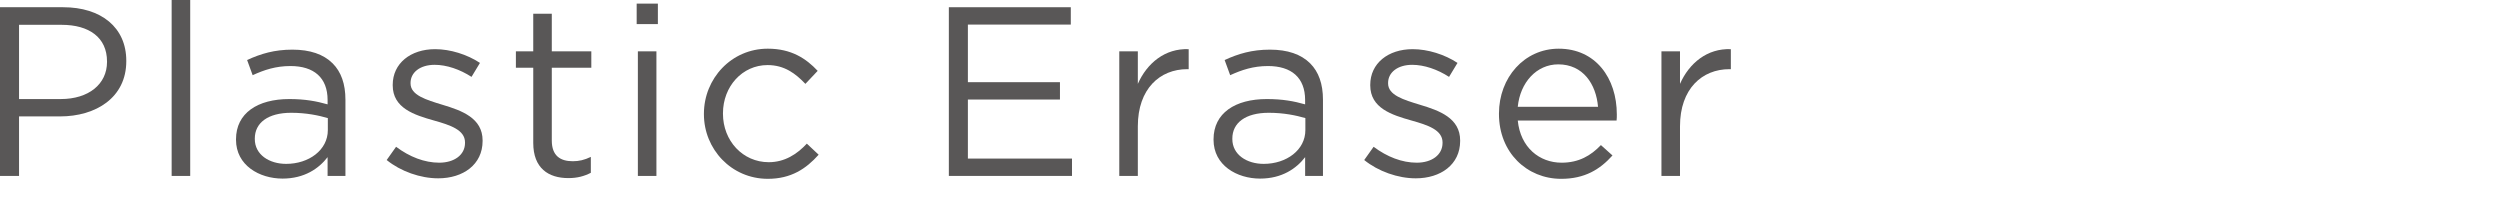
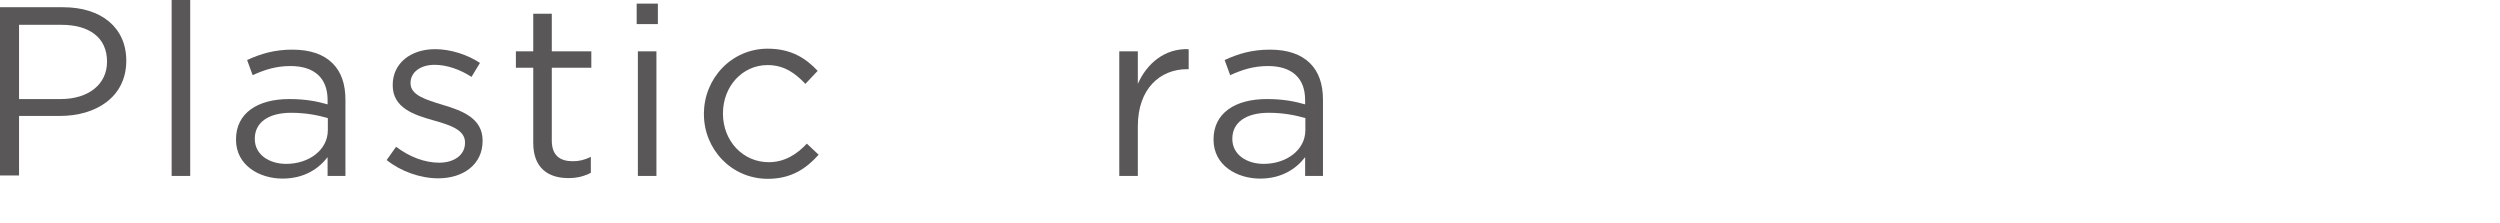
<svg xmlns="http://www.w3.org/2000/svg" version="1.1" id="レイヤー_1" x="0px" y="0px" viewBox="0 0 280 25" style="enable-background:new 0 0 280 25;" xml:space="preserve">
  <g>
    <g>
-       <path style="fill:#595757;" d="M0,0.81h7.072c4.265,0,7.072,2.268,7.072,5.993v0.054c0,4.076-3.401,6.182-7.423,6.182H2.133v6.667H0V0.81z     M6.803,11.094c3.131,0,5.183-1.673,5.183-4.157V6.883c0-2.699-2.024-4.103-5.075-4.103H2.133v8.313H6.803z" />
+       <path style="fill:#595757;" d="M0,0.81h7.072c4.265,0,7.072,2.268,7.072,5.993c0,4.076-3.401,6.182-7.423,6.182H2.133v6.667H0V0.81z     M6.803,11.094c3.131,0,5.183-1.673,5.183-4.157V6.883c0-2.699-2.024-4.103-5.075-4.103H2.133v8.313H6.803z" />
      <path style="fill:#595757;" d="M19.224,0h2.079v19.705h-2.079V0z" />
      <path style="fill:#595757;" d="M26.433,15.656v-0.054c0-2.942,2.43-4.508,5.966-4.508c1.781,0,3.05,0.243,4.292,0.594v-0.486    c0-2.51-1.539-3.806-4.157-3.806c-1.646,0-2.942,0.432-4.237,1.025l-0.621-1.7c1.538-0.702,3.05-1.161,5.074-1.161    c1.971,0,3.482,0.513,4.508,1.539c0.945,0.944,1.431,2.294,1.431,4.076v8.53H36.69v-2.105c-0.972,1.269-2.592,2.402-5.048,2.402    C29.052,20.001,26.433,18.517,26.433,15.656z M36.717,14.576v-1.35c-1.025-0.297-2.402-0.594-4.103-0.594    c-2.618,0-4.076,1.134-4.076,2.888v0.054c0,1.754,1.62,2.78,3.51,2.78C34.611,18.355,36.717,16.79,36.717,14.576z" />
      <path style="fill:#595757;" d="M43.308,17.923l1.053-1.484c1.512,1.134,3.186,1.782,4.832,1.782c1.674,0,2.889-0.864,2.889-2.214v-0.054    c0-1.404-1.647-1.943-3.482-2.457c-2.187-0.621-4.616-1.376-4.616-3.941V9.501c0-2.402,1.998-3.995,4.751-3.995    c1.7,0,3.59,0.594,5.021,1.539L52.81,8.61c-1.296-0.836-2.78-1.35-4.13-1.35c-1.646,0-2.699,0.864-2.699,2.024v0.054    c0,1.323,1.728,1.835,3.59,2.402c2.159,0.648,4.48,1.484,4.48,3.995v0.054c0,2.646-2.187,4.184-4.967,4.184    C47.087,19.975,44.873,19.192,43.308,17.923z" />
      <path style="fill:#595757;" d="M59.724,16.006V7.585H57.78V5.75h1.943V1.539h2.078V5.75h4.427v1.835h-4.427v8.152    c0,1.7,0.944,2.321,2.349,2.321c0.701,0,1.295-0.135,2.024-0.486v1.781c-0.729,0.378-1.512,0.594-2.511,0.594    C61.424,19.948,59.724,18.841,59.724,16.006z" />
      <path style="fill:#595757;" d="M71.307,0.405h2.375v2.294h-2.375V0.405z M71.441,5.75h2.078v13.955h-2.078V5.75z" />
      <path style="fill:#595757;" d="M78.839,12.794V12.74c0-3.941,3.077-7.288,7.153-7.288c2.646,0,4.292,1.106,5.588,2.483l-1.377,1.458    c-1.106-1.161-2.349-2.105-4.238-2.105c-2.834,0-4.993,2.402-4.993,5.398v0.054c0,3.023,2.213,5.426,5.129,5.426    c1.781,0,3.158-0.891,4.265-2.079l1.322,1.242c-1.403,1.566-3.077,2.699-5.695,2.699C81.916,20.028,78.839,16.708,78.839,12.794z" />
-       <path style="fill:#595757;" d="M106.271,0.81h13.658v1.943h-11.526v6.452h10.312v1.943h-10.312v6.613h11.661v1.943h-13.793V0.81z" />
      <path style="fill:#595757;" d="M125.359,5.75h2.078v3.644c1.026-2.322,3.051-3.995,5.695-3.887v2.24h-0.161    c-3.051,0-5.534,2.187-5.534,6.397v5.561h-2.078V5.75z" />
      <path style="fill:#595757;" d="M135.917,15.656v-0.054c0-2.942,2.43-4.508,5.965-4.508c1.782,0,3.051,0.243,4.292,0.594v-0.486    c0-2.51-1.538-3.806-4.156-3.806c-1.646,0-2.942,0.432-4.238,1.025l-0.621-1.7c1.539-0.702,3.051-1.161,5.075-1.161    c1.971,0,3.481,0.513,4.508,1.539c0.944,0.944,1.431,2.294,1.431,4.076v8.53h-1.998v-2.105c-0.972,1.269-2.591,2.402-5.047,2.402    C138.535,20.001,135.917,18.517,135.917,15.656z M146.201,14.576v-1.35c-1.025-0.297-2.402-0.594-4.103-0.594    c-2.619,0-4.076,1.134-4.076,2.888v0.054c0,1.754,1.619,2.78,3.509,2.78C144.096,18.355,146.201,16.79,146.201,14.576z" />
-       <path style="fill:#595757;" d="M152.792,17.923l1.053-1.484c1.512,1.134,3.185,1.782,4.831,1.782c1.674,0,2.889-0.864,2.889-2.214v-0.054    c0-1.404-1.646-1.943-3.482-2.457c-2.187-0.621-4.615-1.376-4.615-3.941V9.501c0-2.402,1.997-3.995,4.751-3.995    c1.7,0,3.59,0.594,5.021,1.539l-0.945,1.565c-1.295-0.836-2.78-1.35-4.13-1.35c-1.646,0-2.699,0.864-2.699,2.024v0.054    c0,1.323,1.728,1.835,3.59,2.402c2.16,0.648,4.481,1.484,4.481,3.995v0.054c0,2.646-2.186,4.184-4.967,4.184    C156.57,19.975,154.357,19.192,152.792,17.923z" />
-       <path style="fill:#595757;" d="M167.884,12.768v-0.054c0-4.022,2.835-7.261,6.694-7.261c4.13,0,6.506,3.293,6.506,7.369    c0,0.27,0,0.432-0.027,0.675h-11.067c0.297,3.023,2.43,4.724,4.913,4.724c1.916,0,3.266-0.783,4.399-1.971l1.296,1.161    c-1.403,1.565-3.104,2.618-5.749,2.618C171.016,20.028,167.884,17.086,167.884,12.768z M178.979,11.958    c-0.216-2.537-1.674-4.75-4.454-4.75c-2.43,0-4.265,2.024-4.535,4.75H178.979z" />
-       <path style="fill:#595757;" d="M186.082,5.75h2.078v3.644c1.026-2.322,3.051-3.995,5.695-3.887v2.24h-0.161    c-3.051,0-5.534,2.187-5.534,6.397v5.561h-2.078V5.75z" />
    </g>
  </g>
  <g>
</g>
  <g>
</g>
  <g>
</g>
  <g>
</g>
  <g>
</g>
  <g>
</g>
  <g>
</g>
  <g>
</g>
  <g>
</g>
  <g>
</g>
  <g>
</g>
  <g>
</g>
  <g>
</g>
  <g>
</g>
  <g>
</g>
</svg>